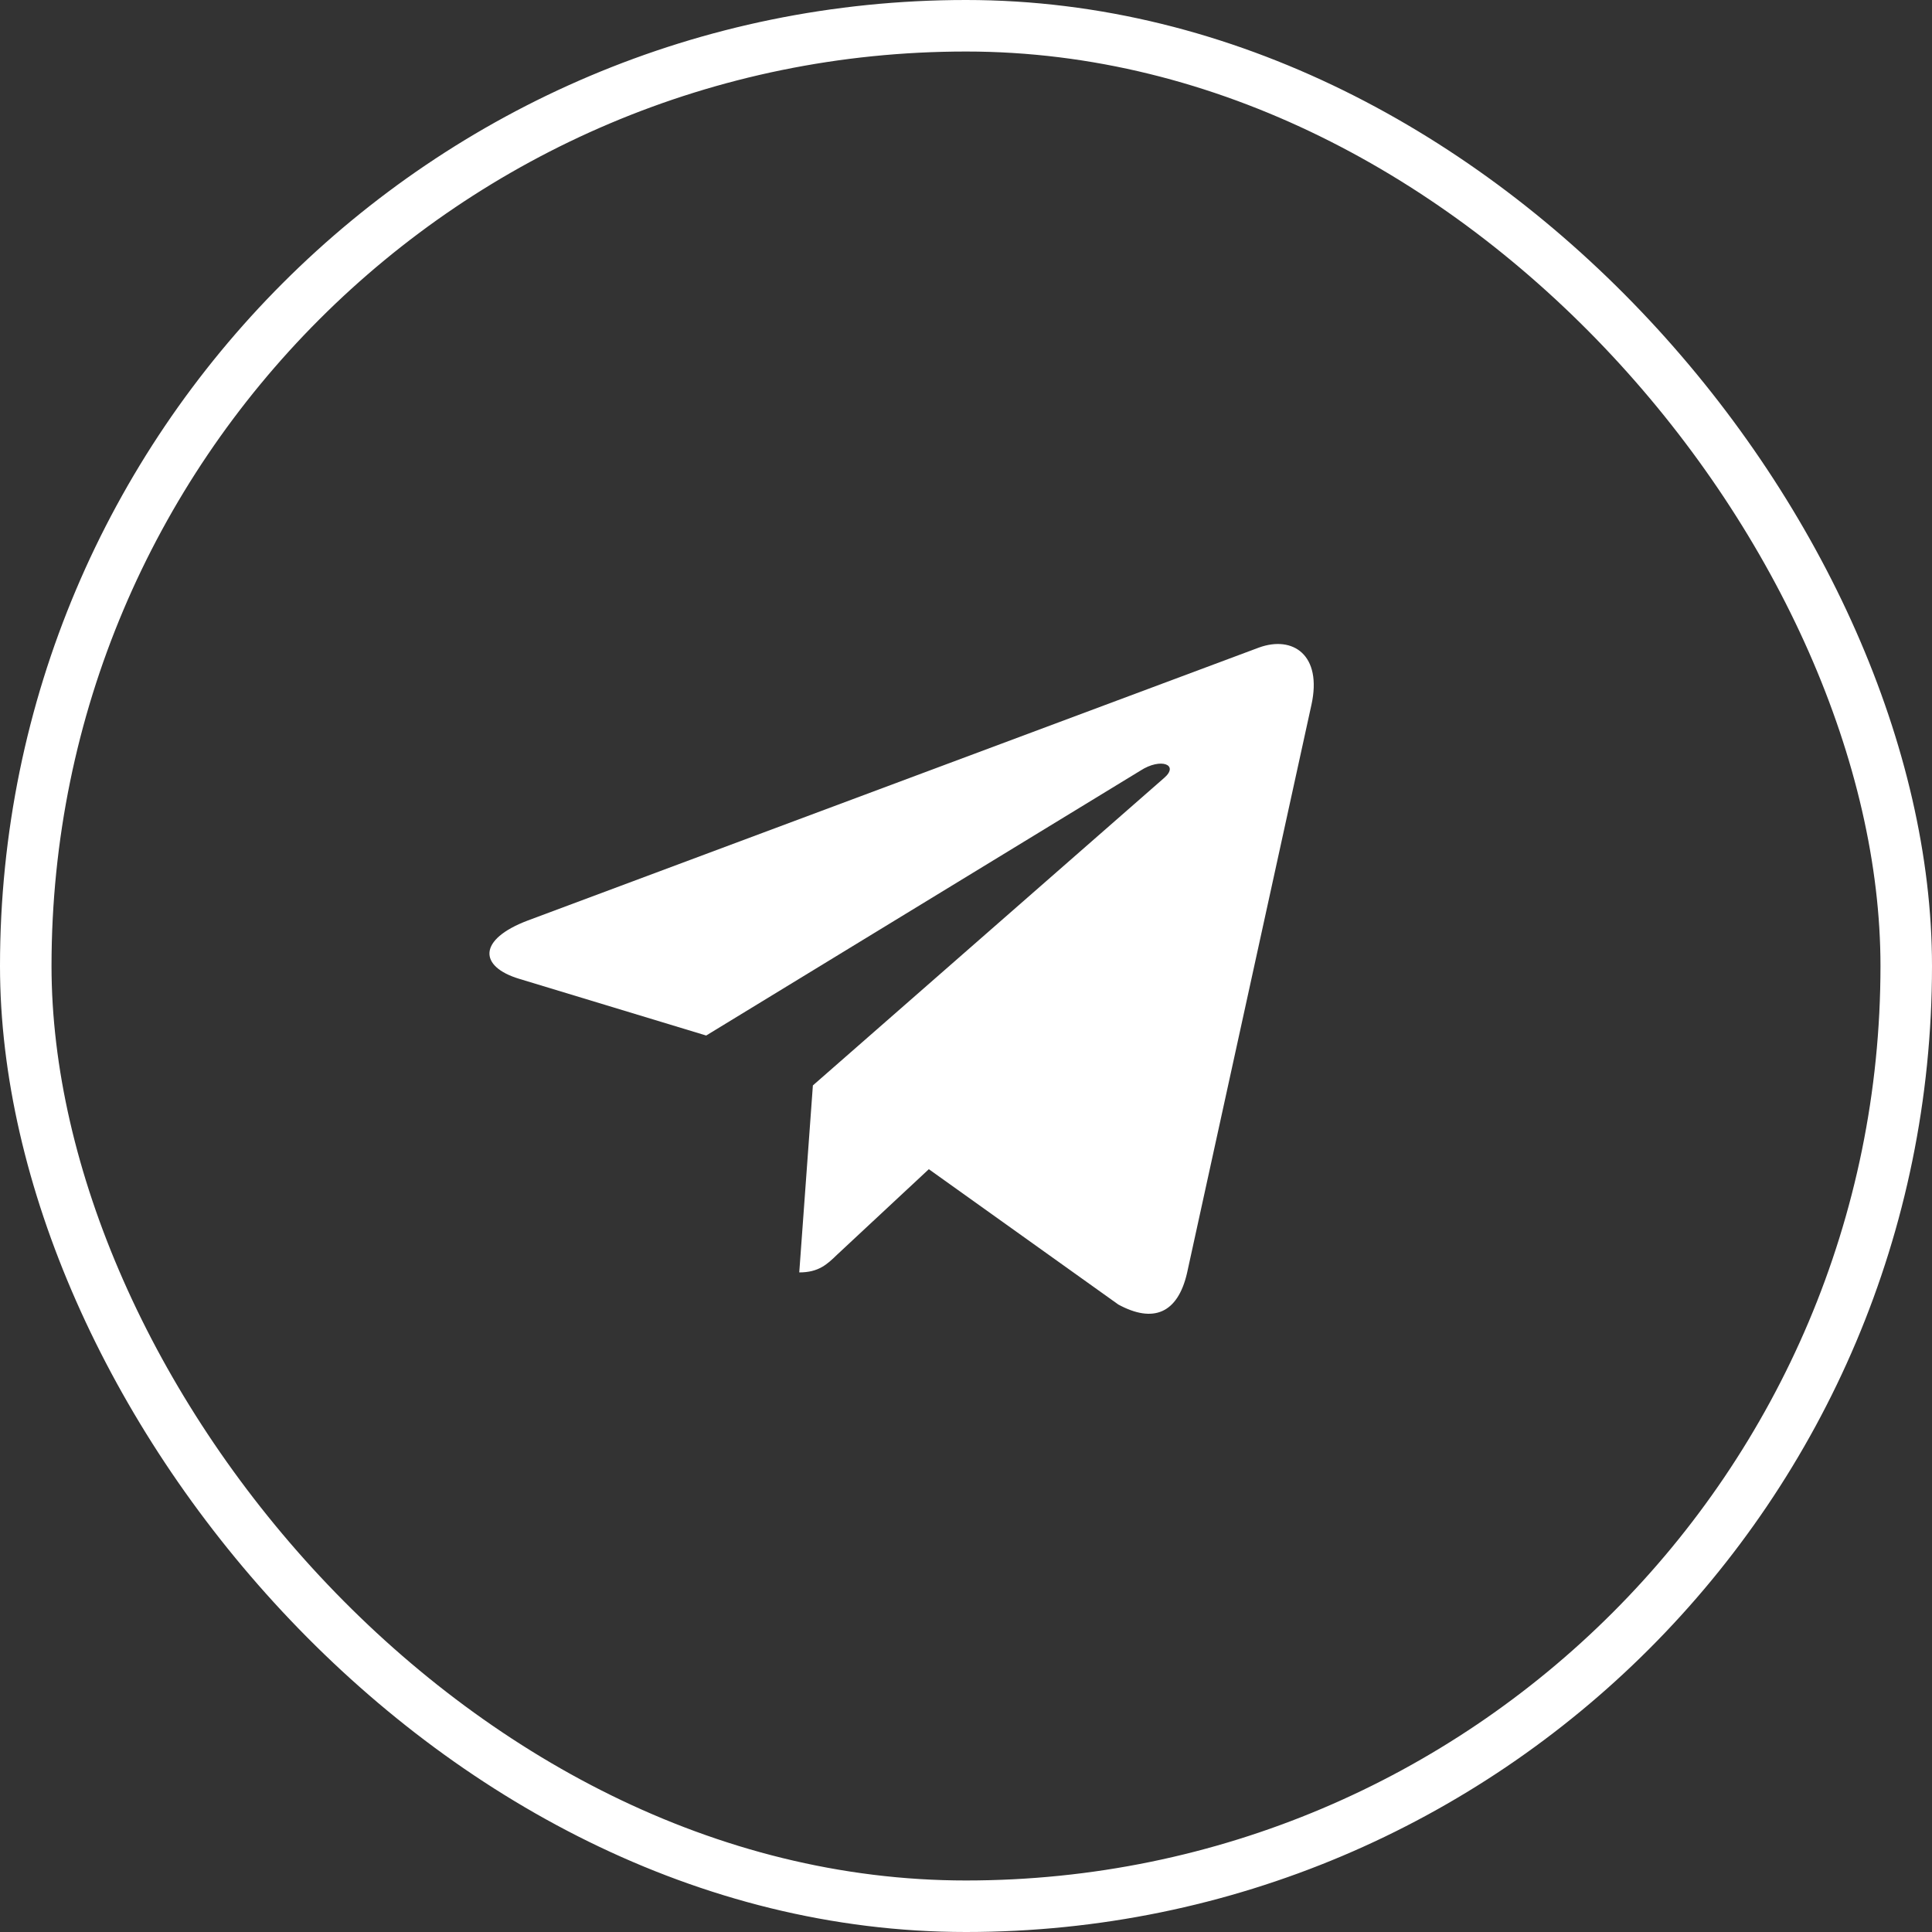
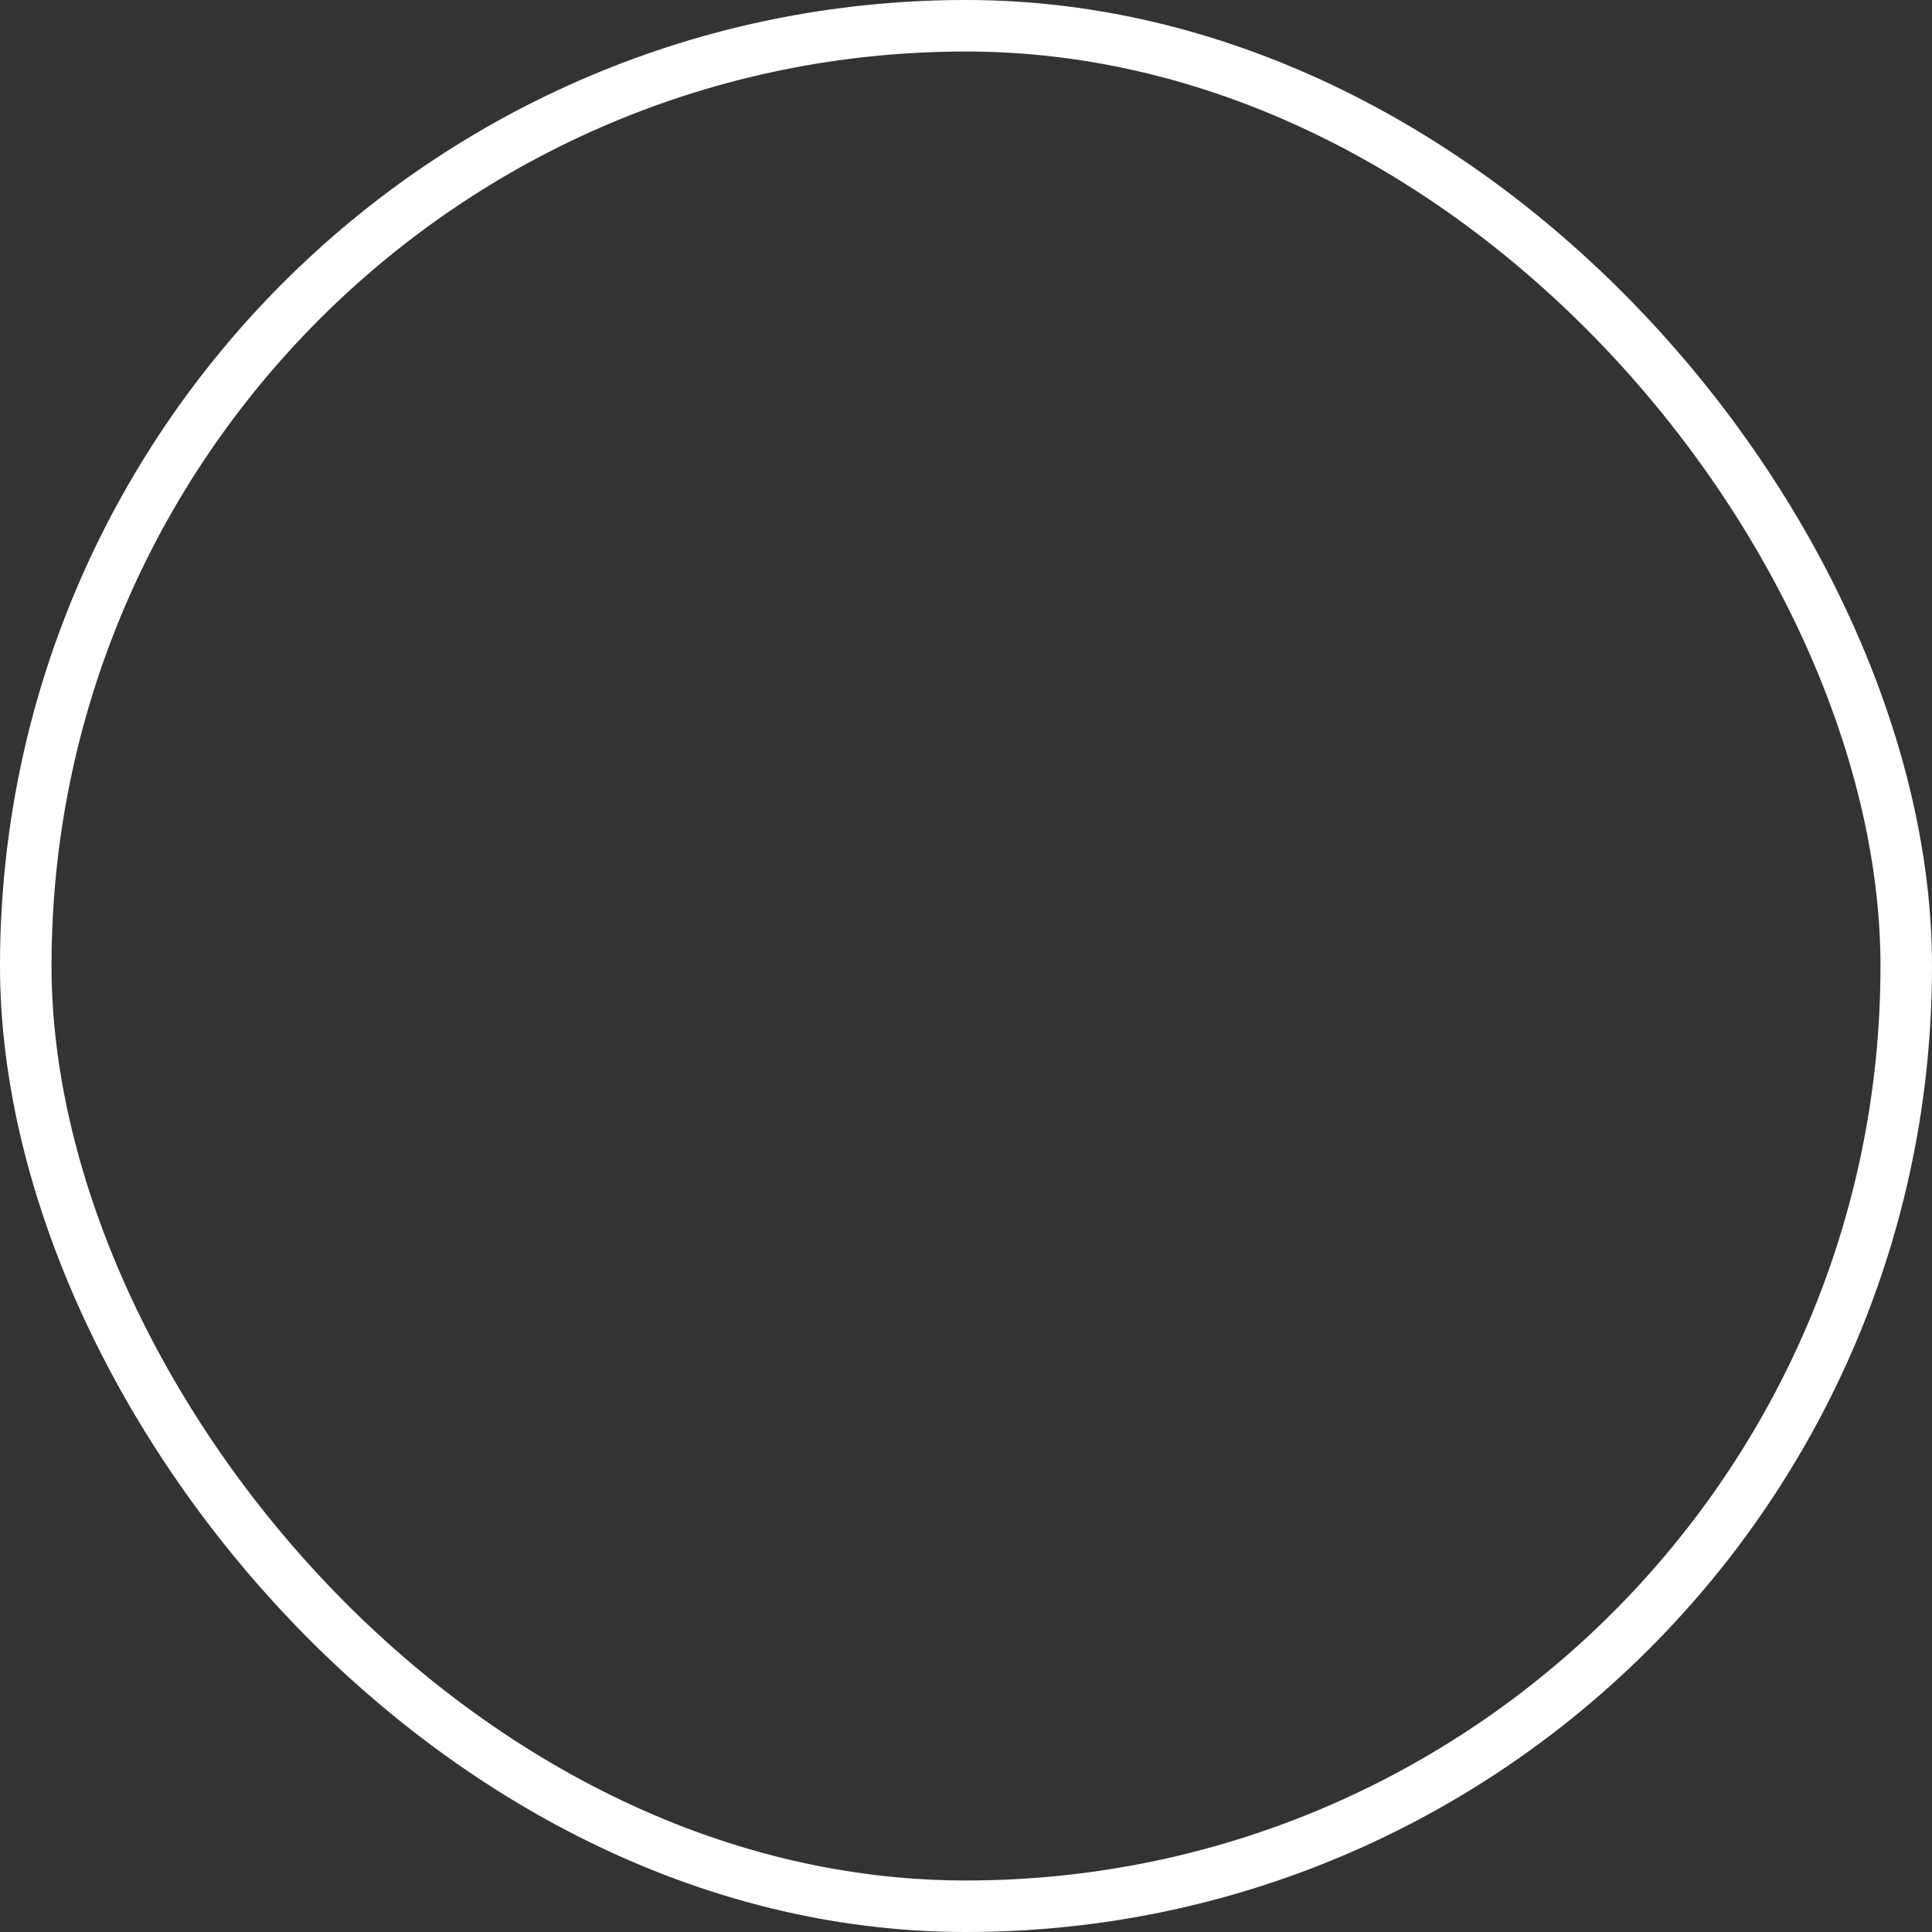
<svg xmlns="http://www.w3.org/2000/svg" width="75" height="75" viewBox="0 0 75 75" fill="none">
  <rect x="0" y="0" width="75" height="75" fill="#333333" stroke="none" />
-   <path d="M31.556 42.136L31.027 49.395C31.785 49.395 32.113 49.078 32.506 48.697L36.057 45.388L43.414 50.642C44.764 51.375 45.714 50.989 46.078 49.431L50.908 27.368L50.909 27.366C51.337 25.422 50.188 24.661 48.873 25.138L20.486 35.735C18.548 36.468 18.578 37.521 20.156 37.998L27.414 40.199L44.272 29.915C45.065 29.402 45.786 29.686 45.193 30.198L31.556 42.136Z" fill="white" />
  <rect x="1" y="1" width="73" height="73" rx="36.5" stroke="white" stroke-width="2" />
</svg>